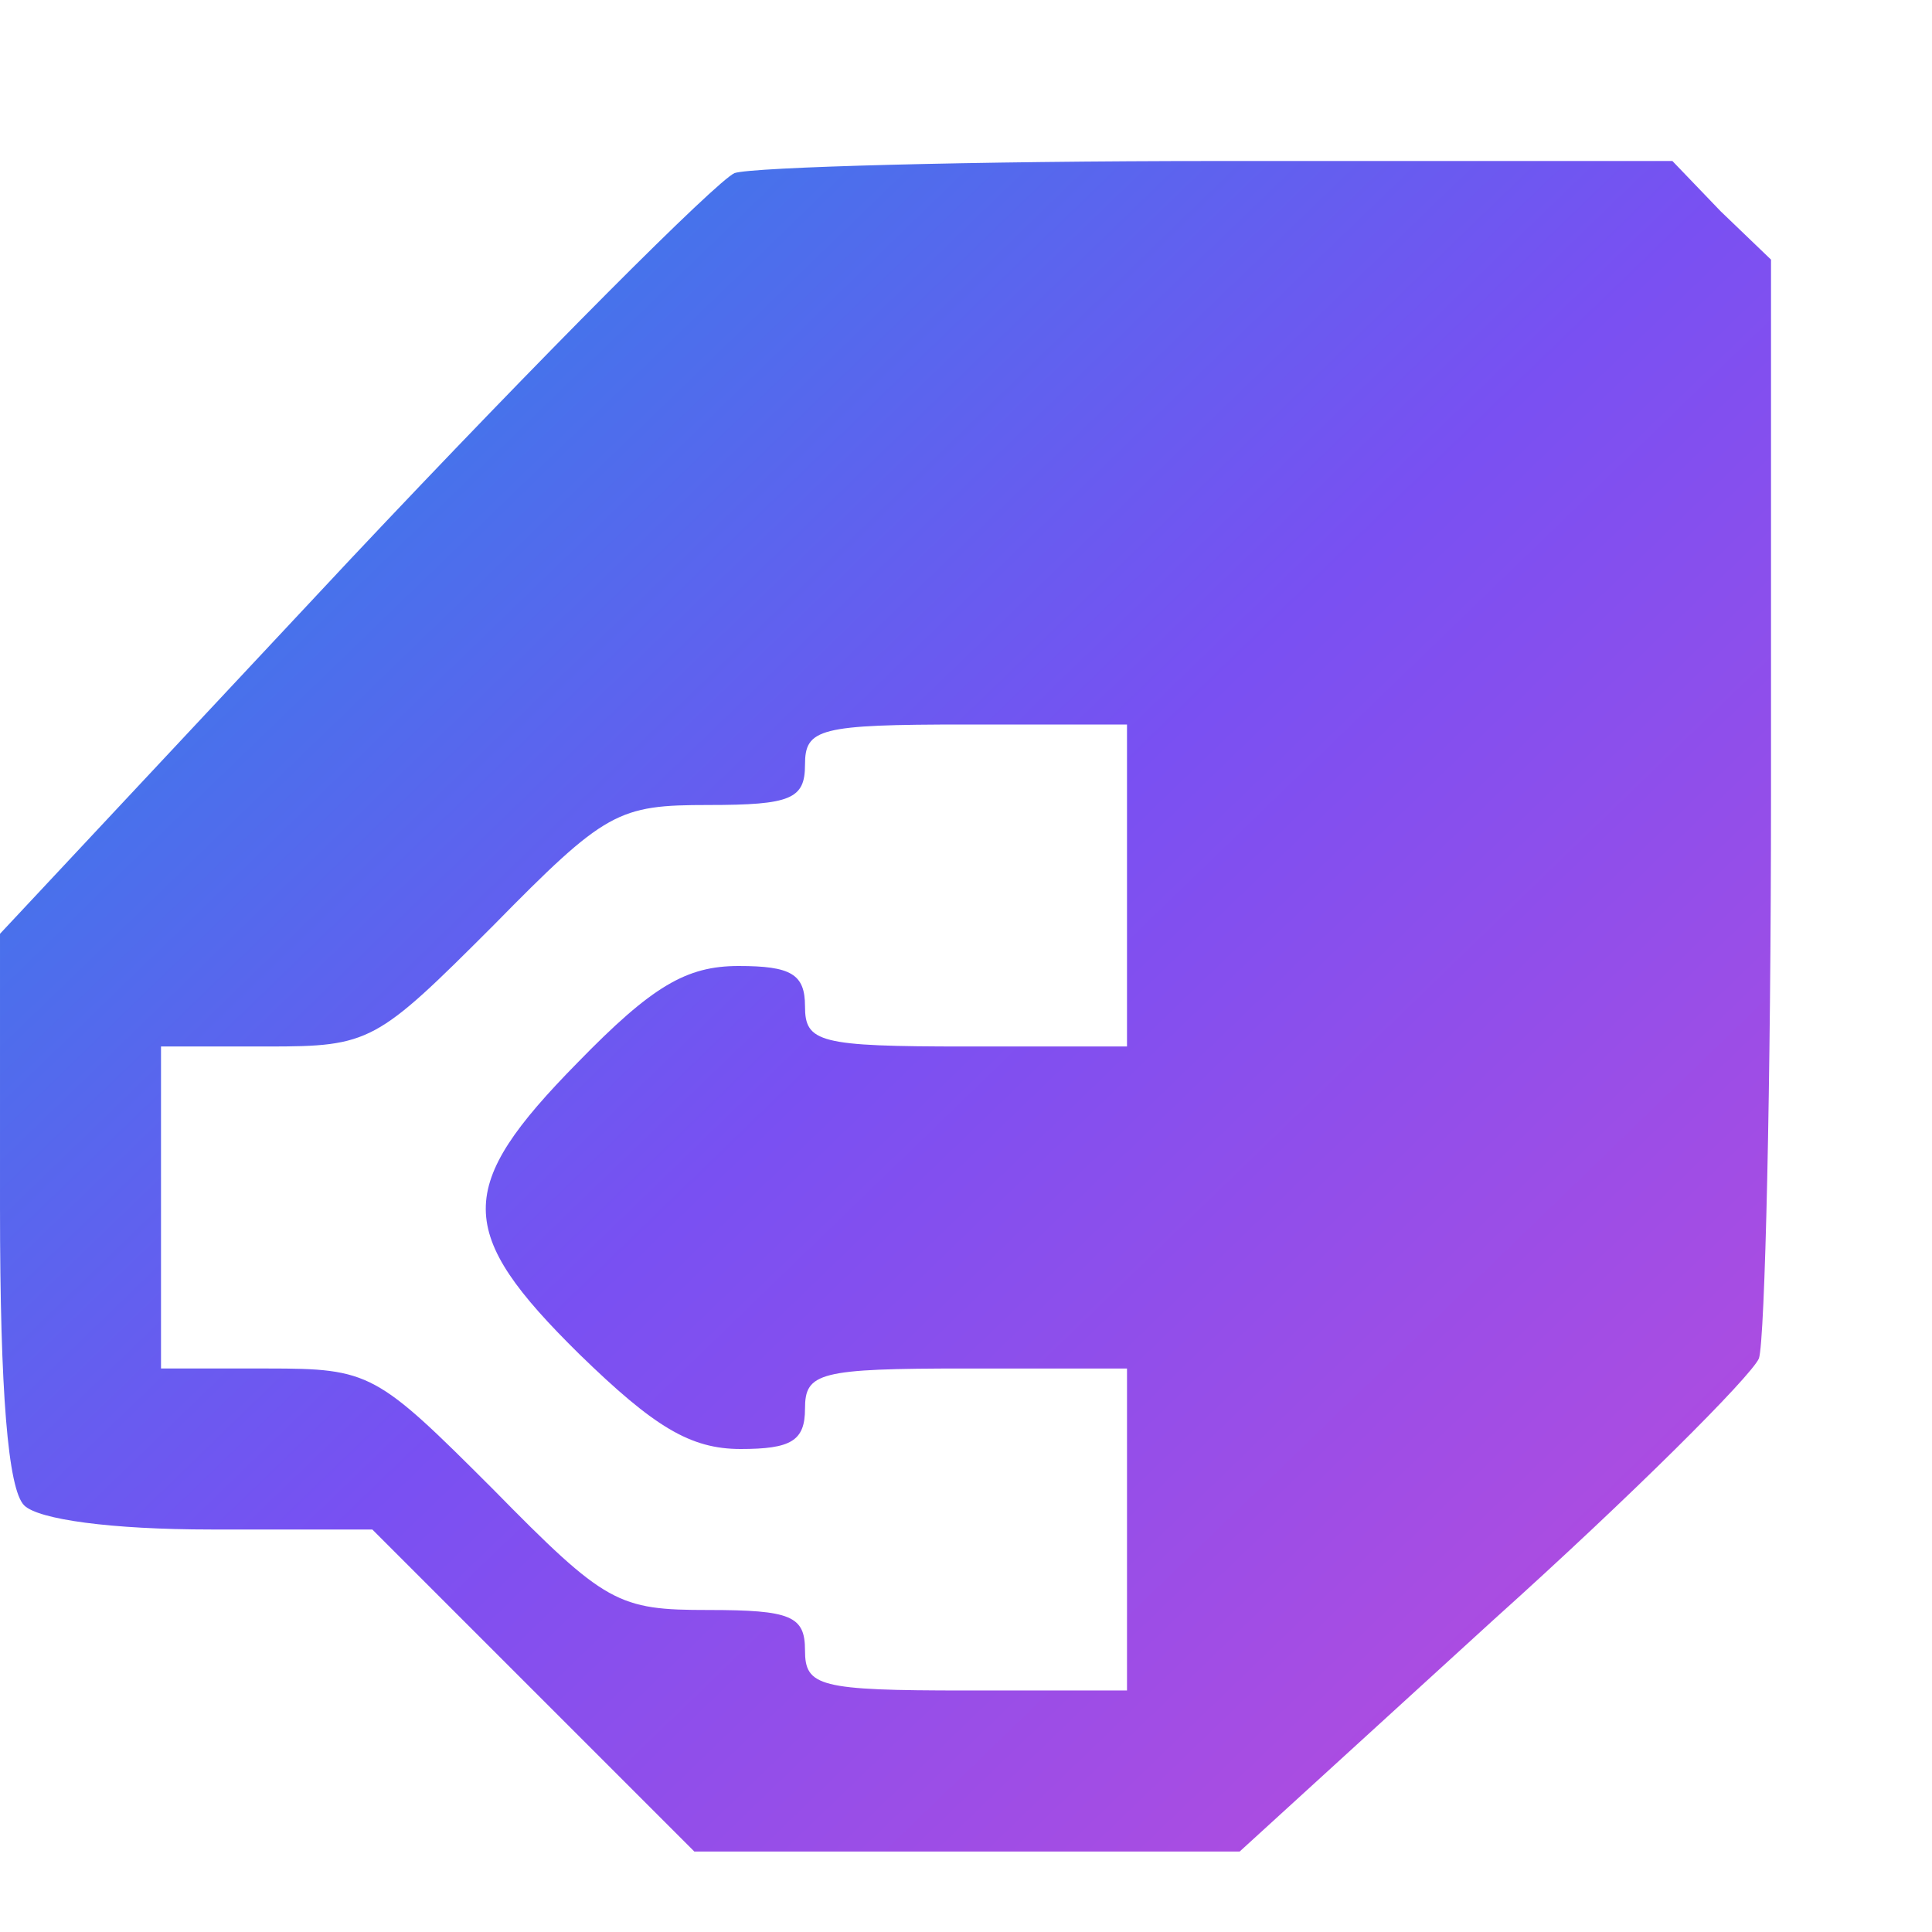
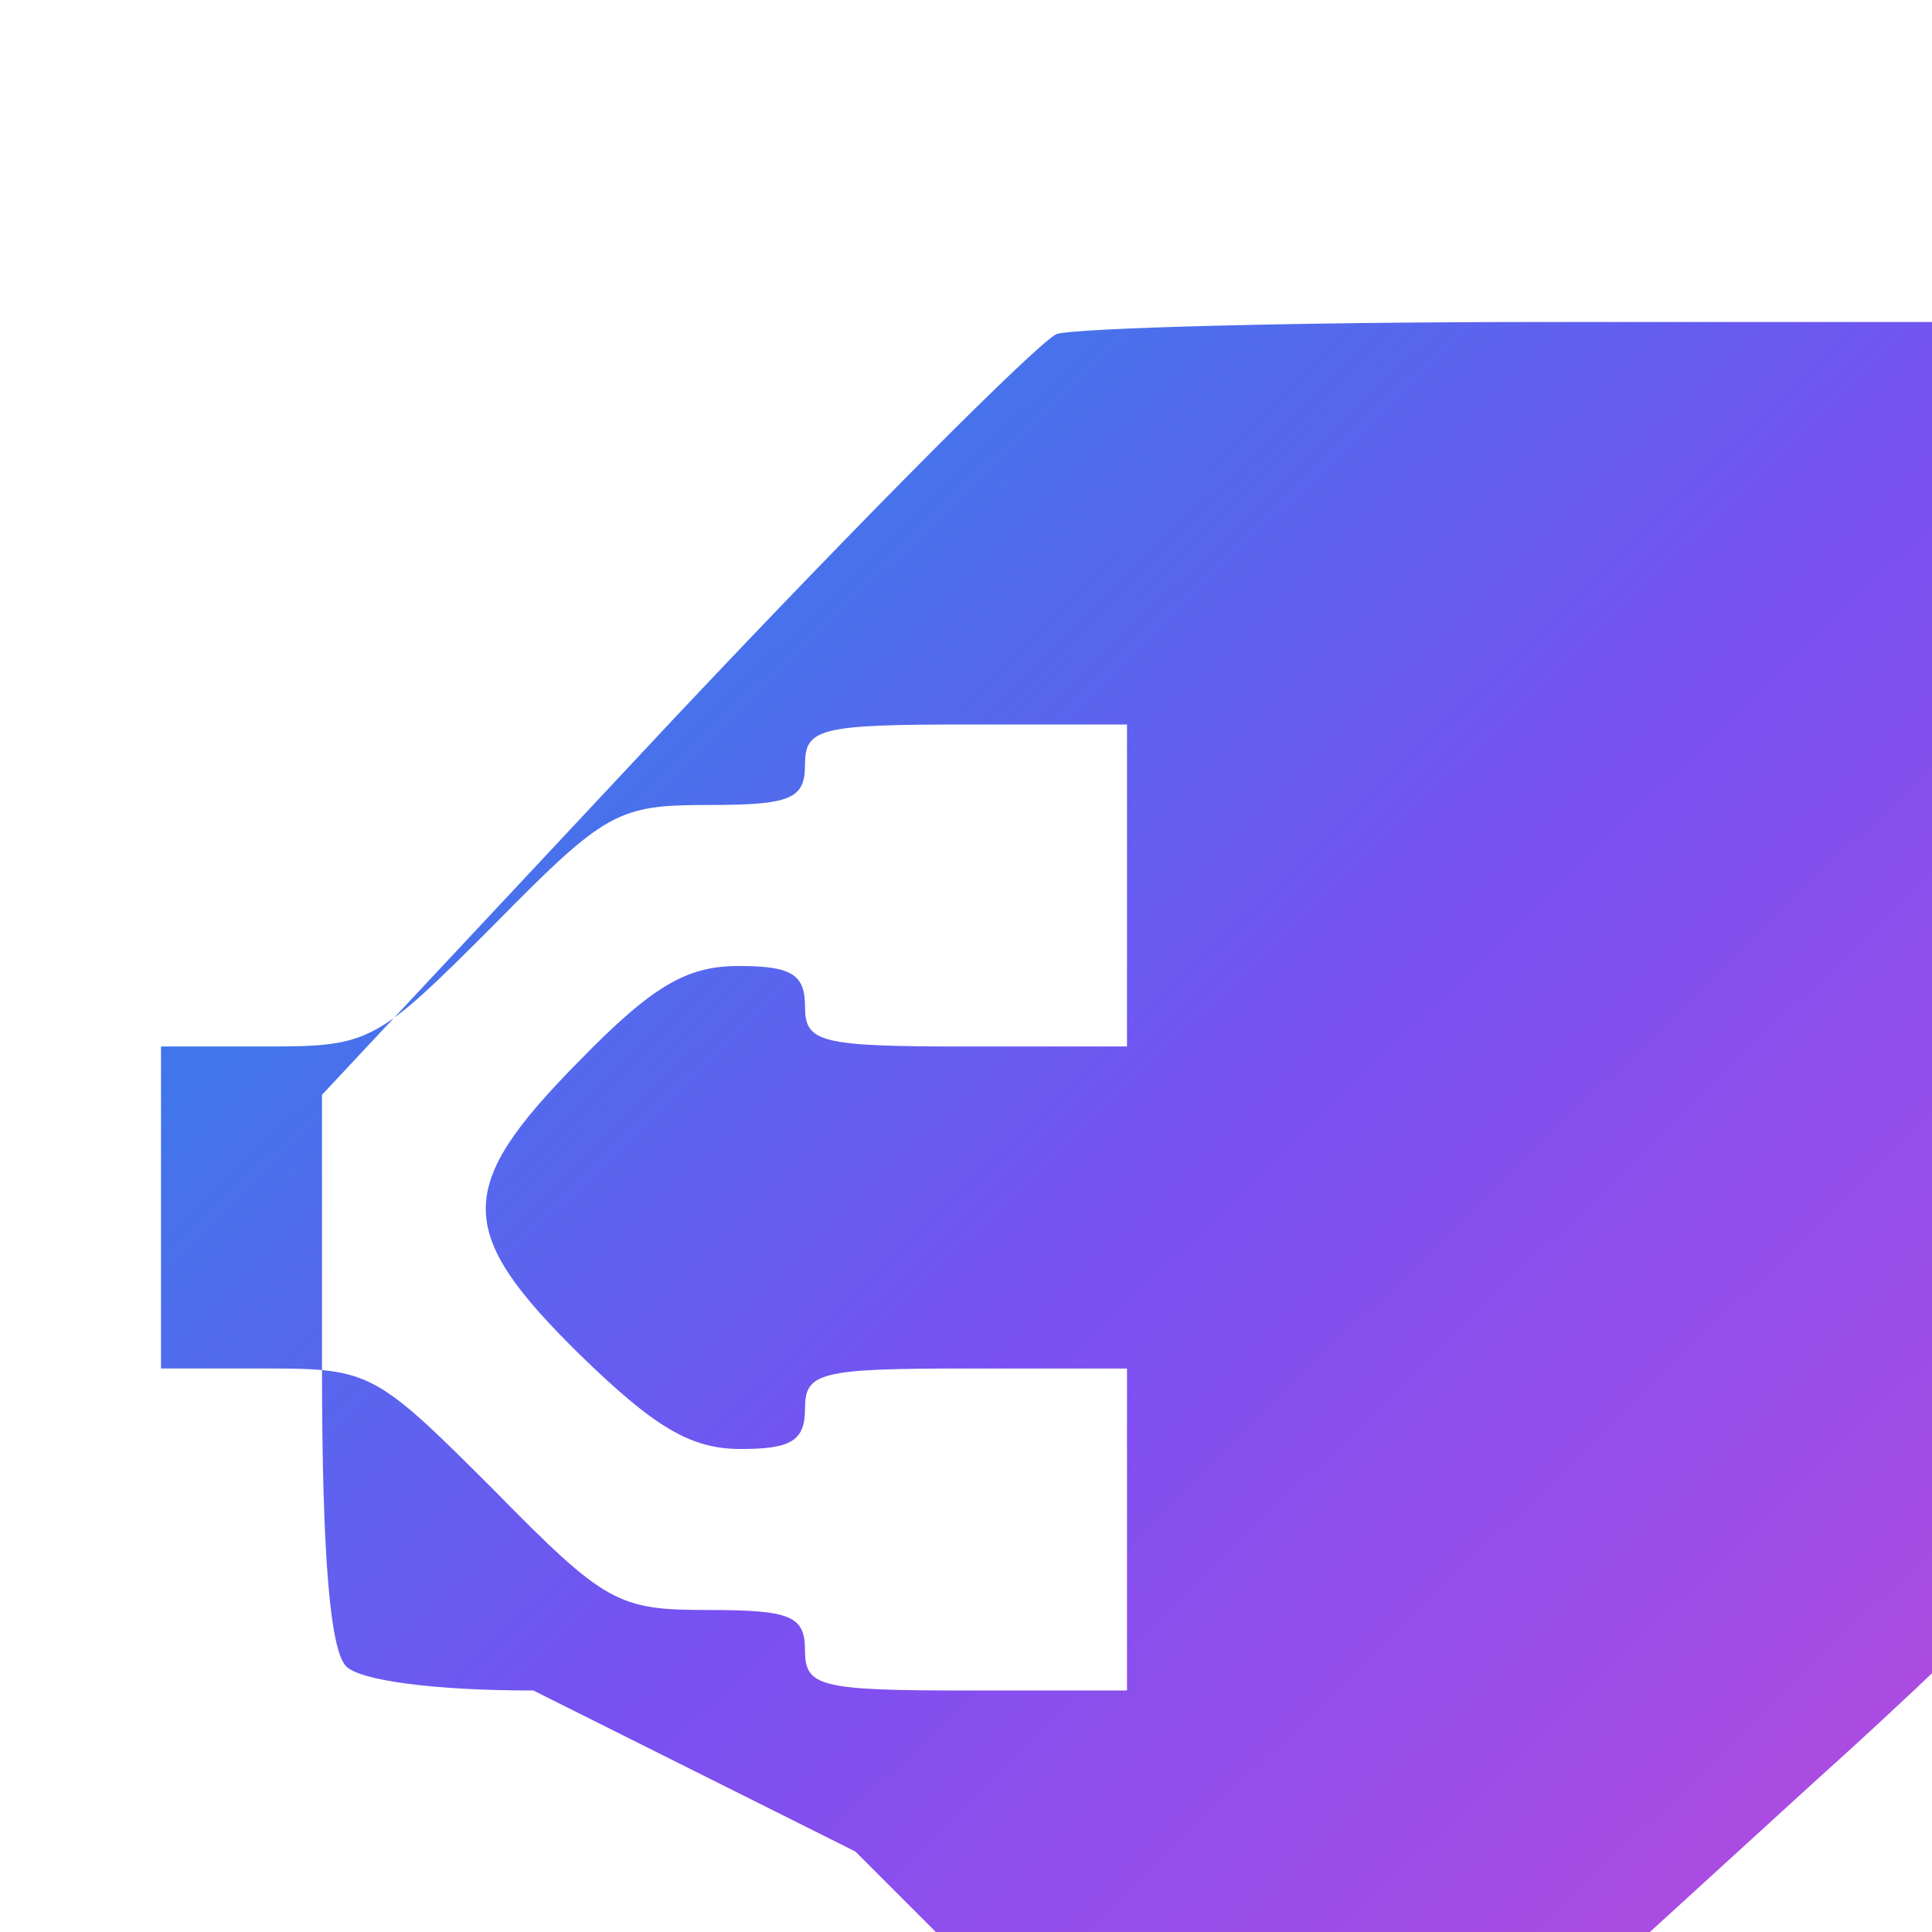
<svg xmlns="http://www.w3.org/2000/svg" width="32" height="32" viewBox="0 0 96 96">
  <defs>
    <linearGradient id="favicon-gradient" x1="0%" y1="0%" x2="100%" y2="100%">
      <stop offset="0%" stop-color="#228be6" />
      <stop offset="50%" stop-color="#7950f2" />
      <stop offset="100%" stop-color="#be4bdb" />
    </linearGradient>
  </defs>
-   <path d="M26.5 84 l-8 -8 -8 0 c-5 0 -8.6 -0.5 -9.3 -1.2 -0.8 -0.8 -1.2 -5.6 -1.2 -14.8 l0 -13.6 17.4 -18.6 c9.6 -10.2 18.2 -18.8 19.1 -19.2 0.9 -0.3 11.8 -0.6 24.1 -0.6 l22.5 0 2.4 2.5 2.5 2.4 0 26.5 c0 14.5 -0.3 27.2 -0.6 28.1 -0.4 0.9 -6.3 6.8 -13.2 13 l-12.6 11.5 -13.6 0 -13.5 0 -8 -8z m29.5 -8 l0 -8 -8 0 c-7.3 0 -8 0.2 -8 2 0 1.6 -0.7 2 -3.2 2 -2.5 0 -4.3 -1.1 -8 -4.7 -6.2 -6.1 -6.2 -8.3 -0.1 -14.5 3.7 -3.8 5.4 -4.8 8 -4.8 2.6 0 3.3 0.4 3.3 2 0 1.8 0.7 2 8 2 l8 0 0 -8 0 -8 -8 0 c-7.3 0 -8 0.2 -8 2 0 1.7 -0.7 2 -4.8 2 -4.5 0 -5.1 0.3 -10.7 6 -5.8 5.8 -6.1 6 -11.2 6 l-5.3 0 0 8 0 8 5.3 0 c5.1 0 5.4 0.2 11.2 6 5.6 5.7 6.2 6 10.7 6 4.1 0 4.8 0.3 4.8 2 0 1.8 0.7 2 8 2 l8 0 0 -8z" fill="url(#favicon-gradient)" fill-rule="evenodd" />
+   <path d="M26.5 84 c-5 0 -8.6 -0.5 -9.3 -1.2 -0.8 -0.8 -1.2 -5.6 -1.2 -14.8 l0 -13.6 17.4 -18.6 c9.6 -10.2 18.2 -18.8 19.1 -19.2 0.9 -0.3 11.8 -0.6 24.1 -0.6 l22.5 0 2.4 2.5 2.5 2.4 0 26.5 c0 14.5 -0.3 27.2 -0.6 28.1 -0.4 0.9 -6.3 6.8 -13.2 13 l-12.6 11.5 -13.6 0 -13.5 0 -8 -8z m29.5 -8 l0 -8 -8 0 c-7.3 0 -8 0.2 -8 2 0 1.6 -0.7 2 -3.2 2 -2.5 0 -4.3 -1.1 -8 -4.7 -6.2 -6.1 -6.2 -8.3 -0.1 -14.5 3.7 -3.8 5.4 -4.8 8 -4.8 2.6 0 3.3 0.4 3.3 2 0 1.8 0.7 2 8 2 l8 0 0 -8 0 -8 -8 0 c-7.3 0 -8 0.2 -8 2 0 1.7 -0.7 2 -4.8 2 -4.5 0 -5.1 0.3 -10.7 6 -5.8 5.8 -6.1 6 -11.2 6 l-5.3 0 0 8 0 8 5.3 0 c5.1 0 5.4 0.2 11.2 6 5.6 5.7 6.2 6 10.7 6 4.1 0 4.8 0.3 4.8 2 0 1.8 0.7 2 8 2 l8 0 0 -8z" fill="url(#favicon-gradient)" fill-rule="evenodd" />
</svg>